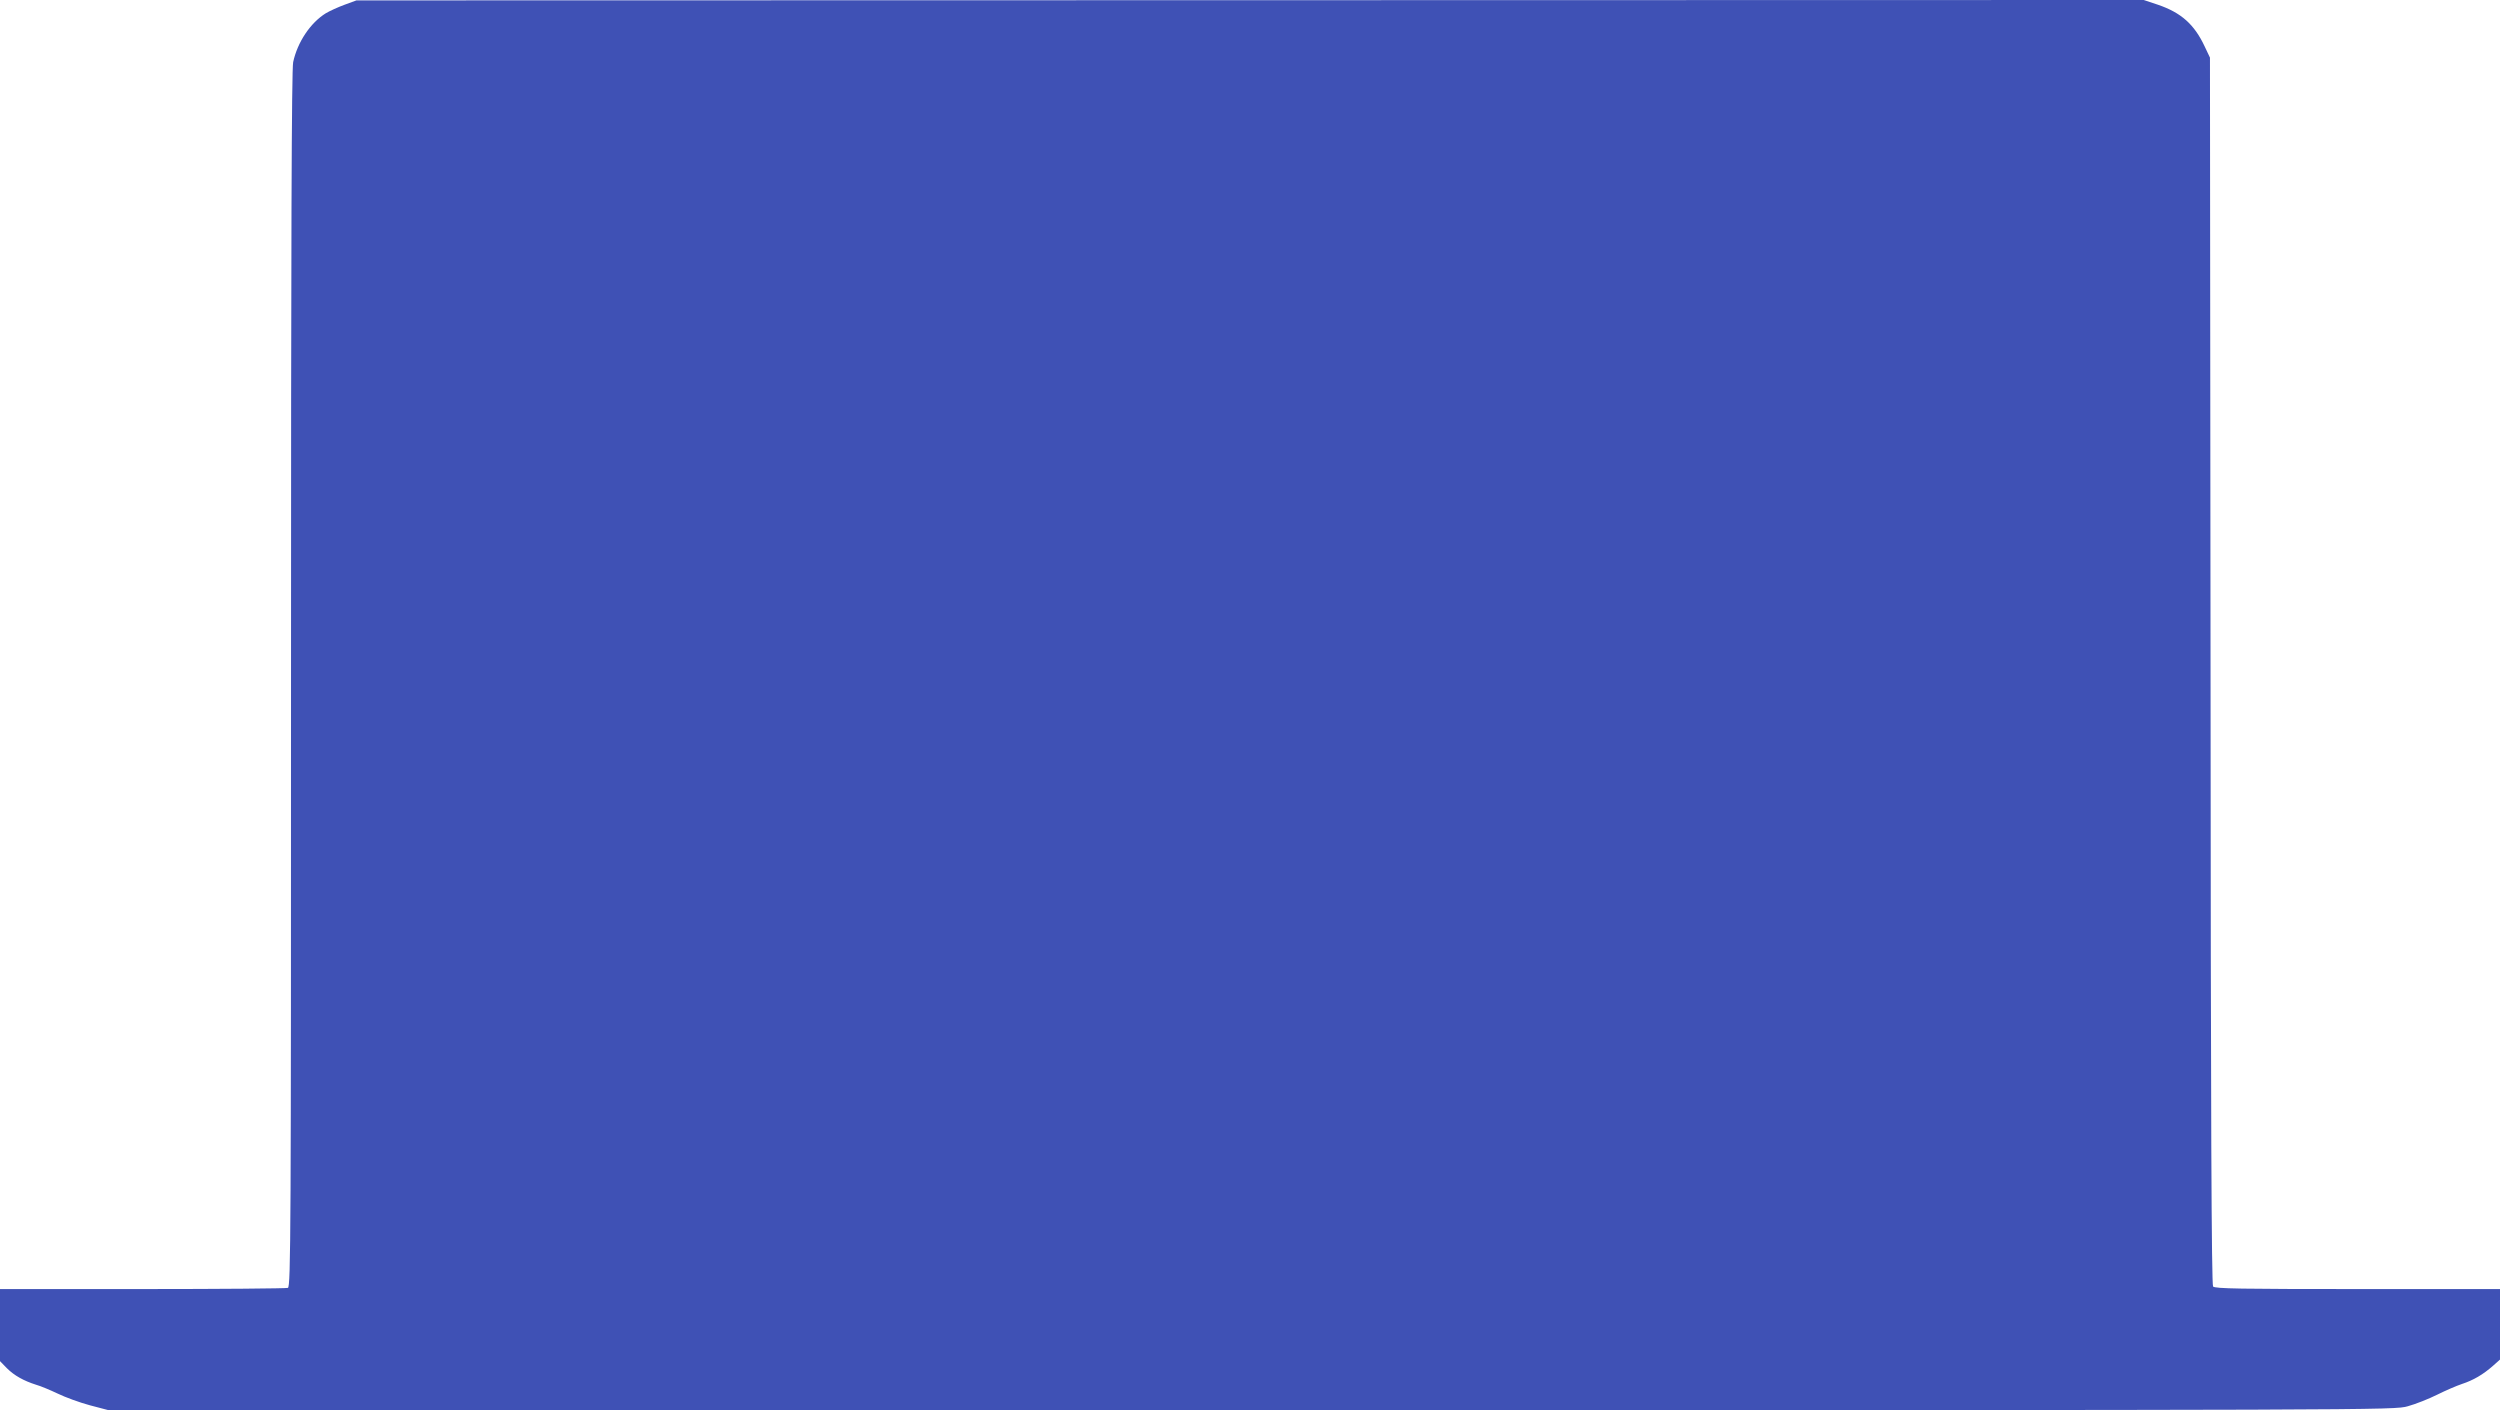
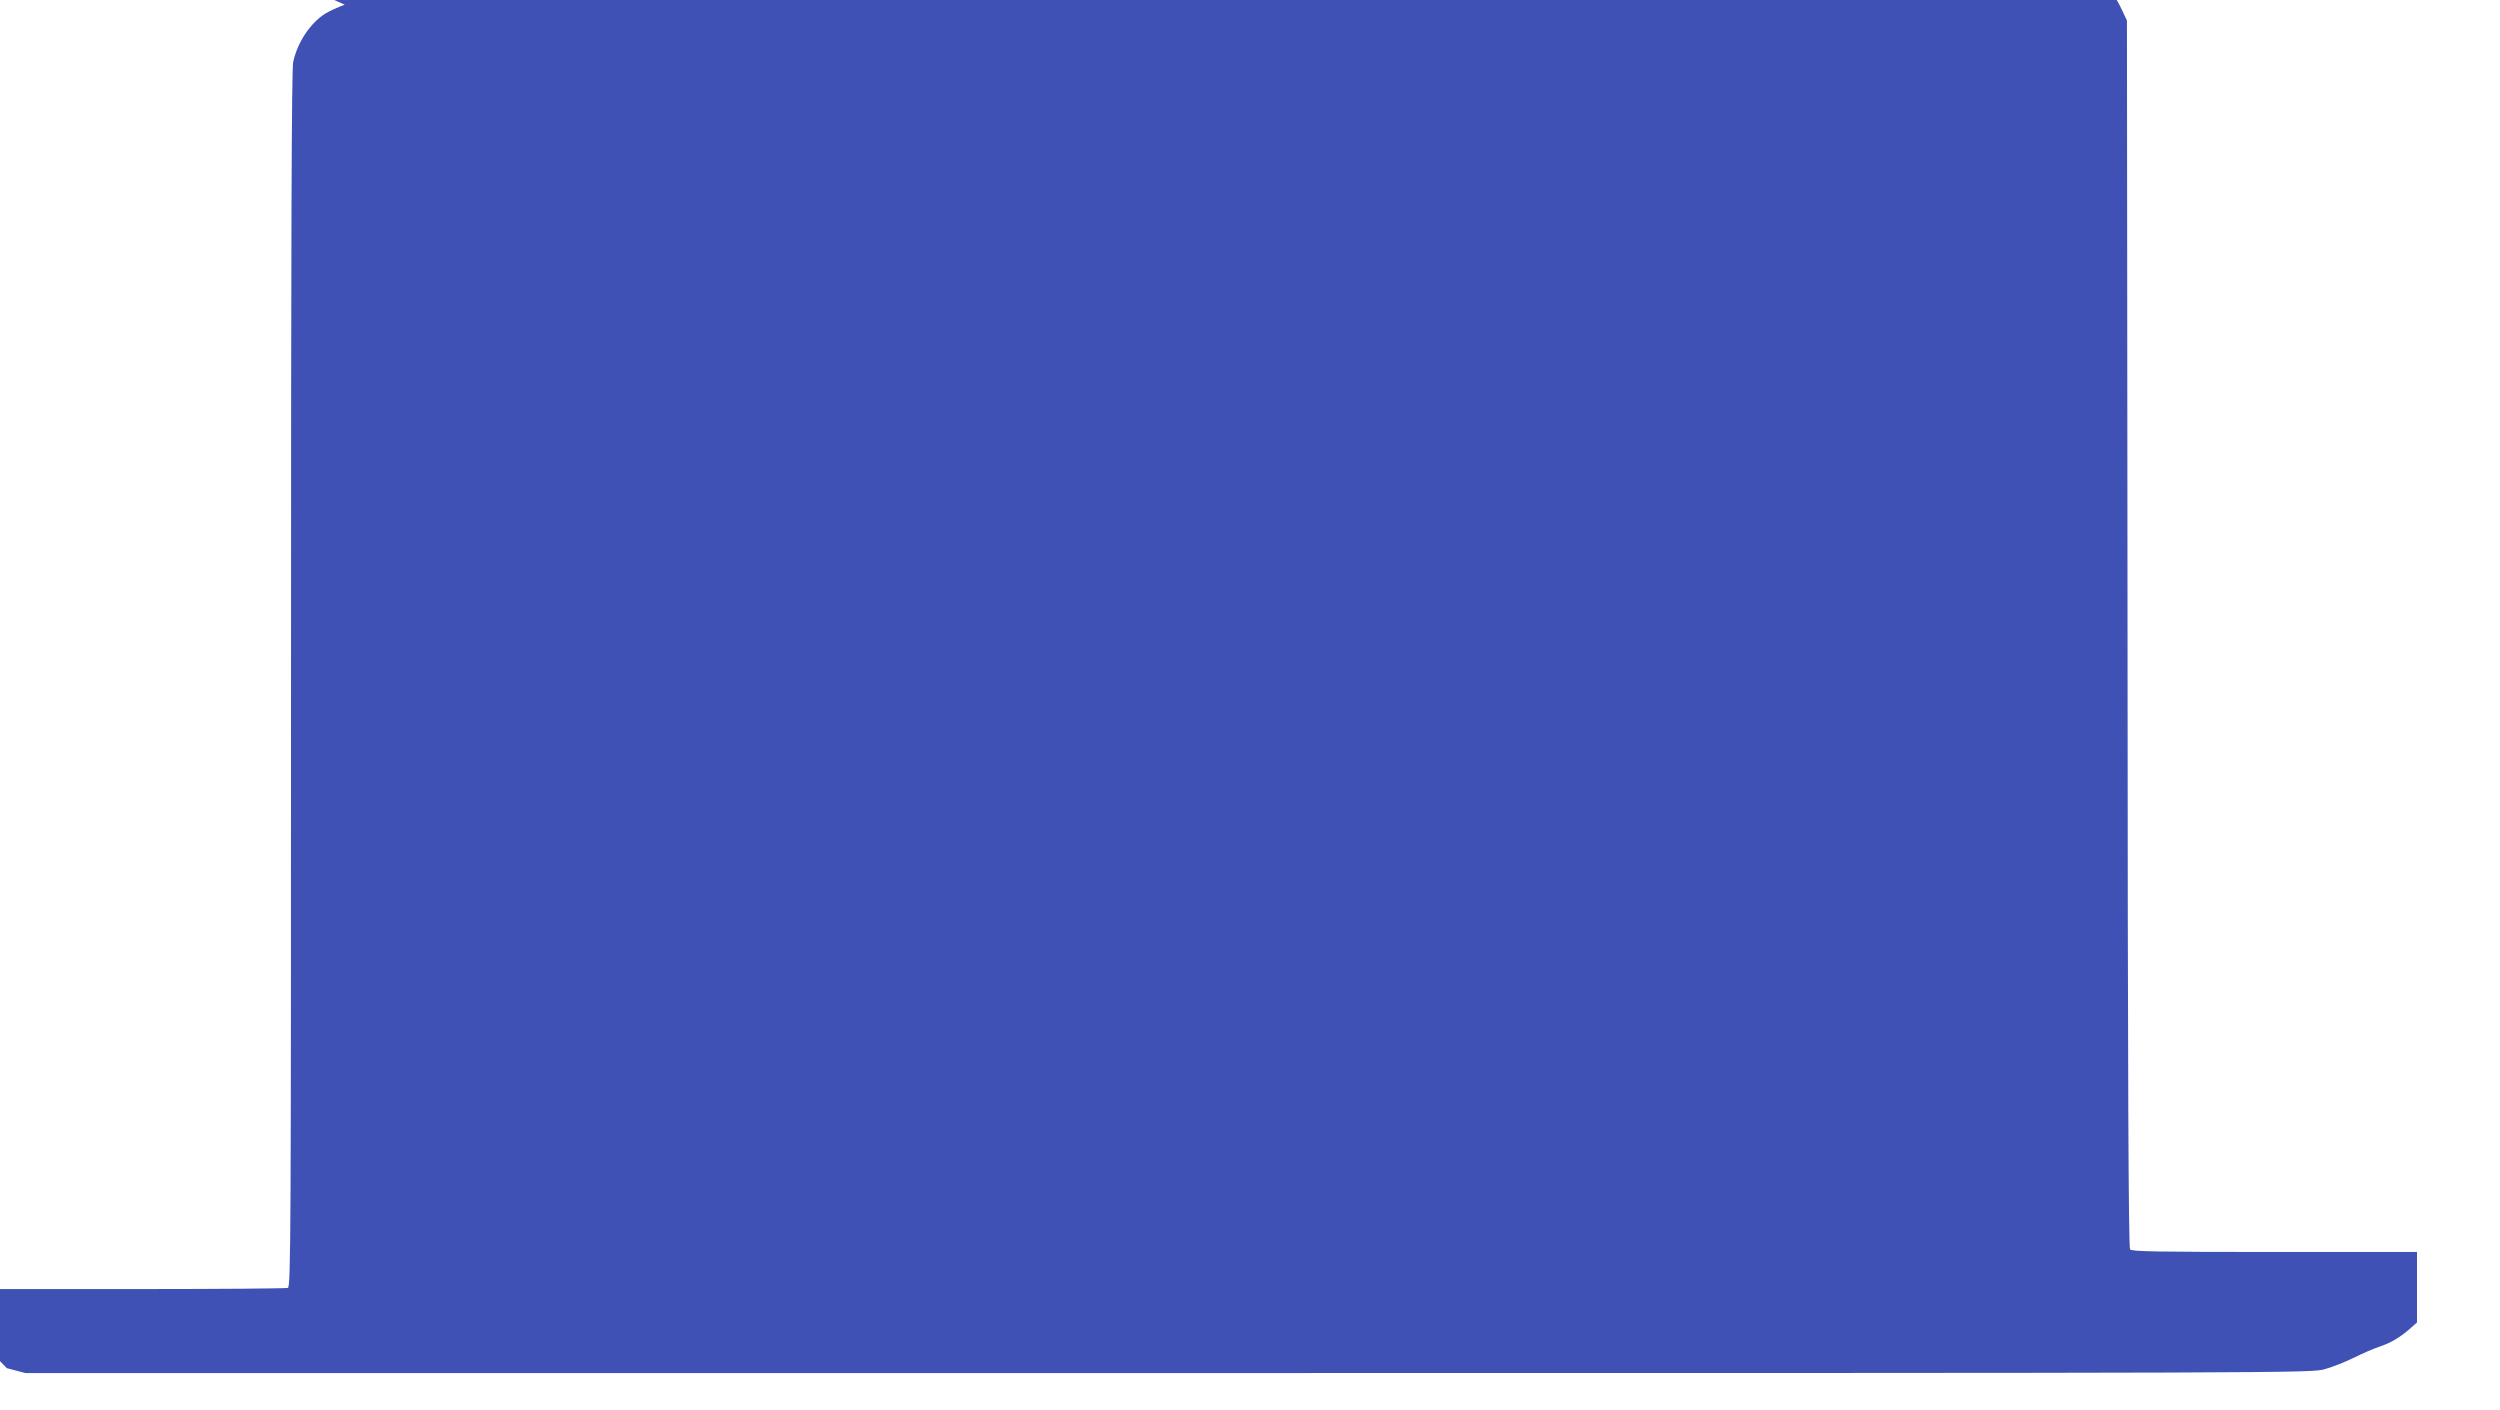
<svg xmlns="http://www.w3.org/2000/svg" version="1.0" width="1280pt" height="722pt" viewBox="0 0 1280 722" preserveAspectRatio="xMidYMid meet">
  <g transform="translate(0,722) scale(0.1,-0.1)" fill="#3f51b5" stroke="none">
-     <path d="M1765 7196 c-33 -12 -77 -32 -97 -44 -79 -49 -145 -148 -167 -250 -8 -39 -11 -898 -11 -3161 0 -2826 -1 -3109 -16 -3115 -9 -3 -344 -6 -745 -6 l-729 0 0 -185 0 -184 35 -36 c38 -38 87 -65 150 -85 22 -6 72 -27 110 -45 39 -19 113 -46 165 -60 l95 -25 5850 0 c5840 0 5851 0 5923 20 40 11 108 38 150 59 42 21 100 46 127 55 58 19 108 48 159 93 l36 32 0 181 0 180 -729 0 c-598 0 -731 2 -740 13 -8 10 -12 860 -13 3153 l-3 3139 -27 57 c-53 113 -120 173 -240 214 l-72 24 -4575 -1 -4576 -1 -60 -22z" />
+     <path d="M1765 7196 c-33 -12 -77 -32 -97 -44 -79 -49 -145 -148 -167 -250 -8 -39 -11 -898 -11 -3161 0 -2826 -1 -3109 -16 -3115 -9 -3 -344 -6 -745 -6 l-729 0 0 -185 0 -184 35 -36 l95 -25 5850 0 c5840 0 5851 0 5923 20 40 11 108 38 150 59 42 21 100 46 127 55 58 19 108 48 159 93 l36 32 0 181 0 180 -729 0 c-598 0 -731 2 -740 13 -8 10 -12 860 -13 3153 l-3 3139 -27 57 c-53 113 -120 173 -240 214 l-72 24 -4575 -1 -4576 -1 -60 -22z" />
  </g>
</svg>